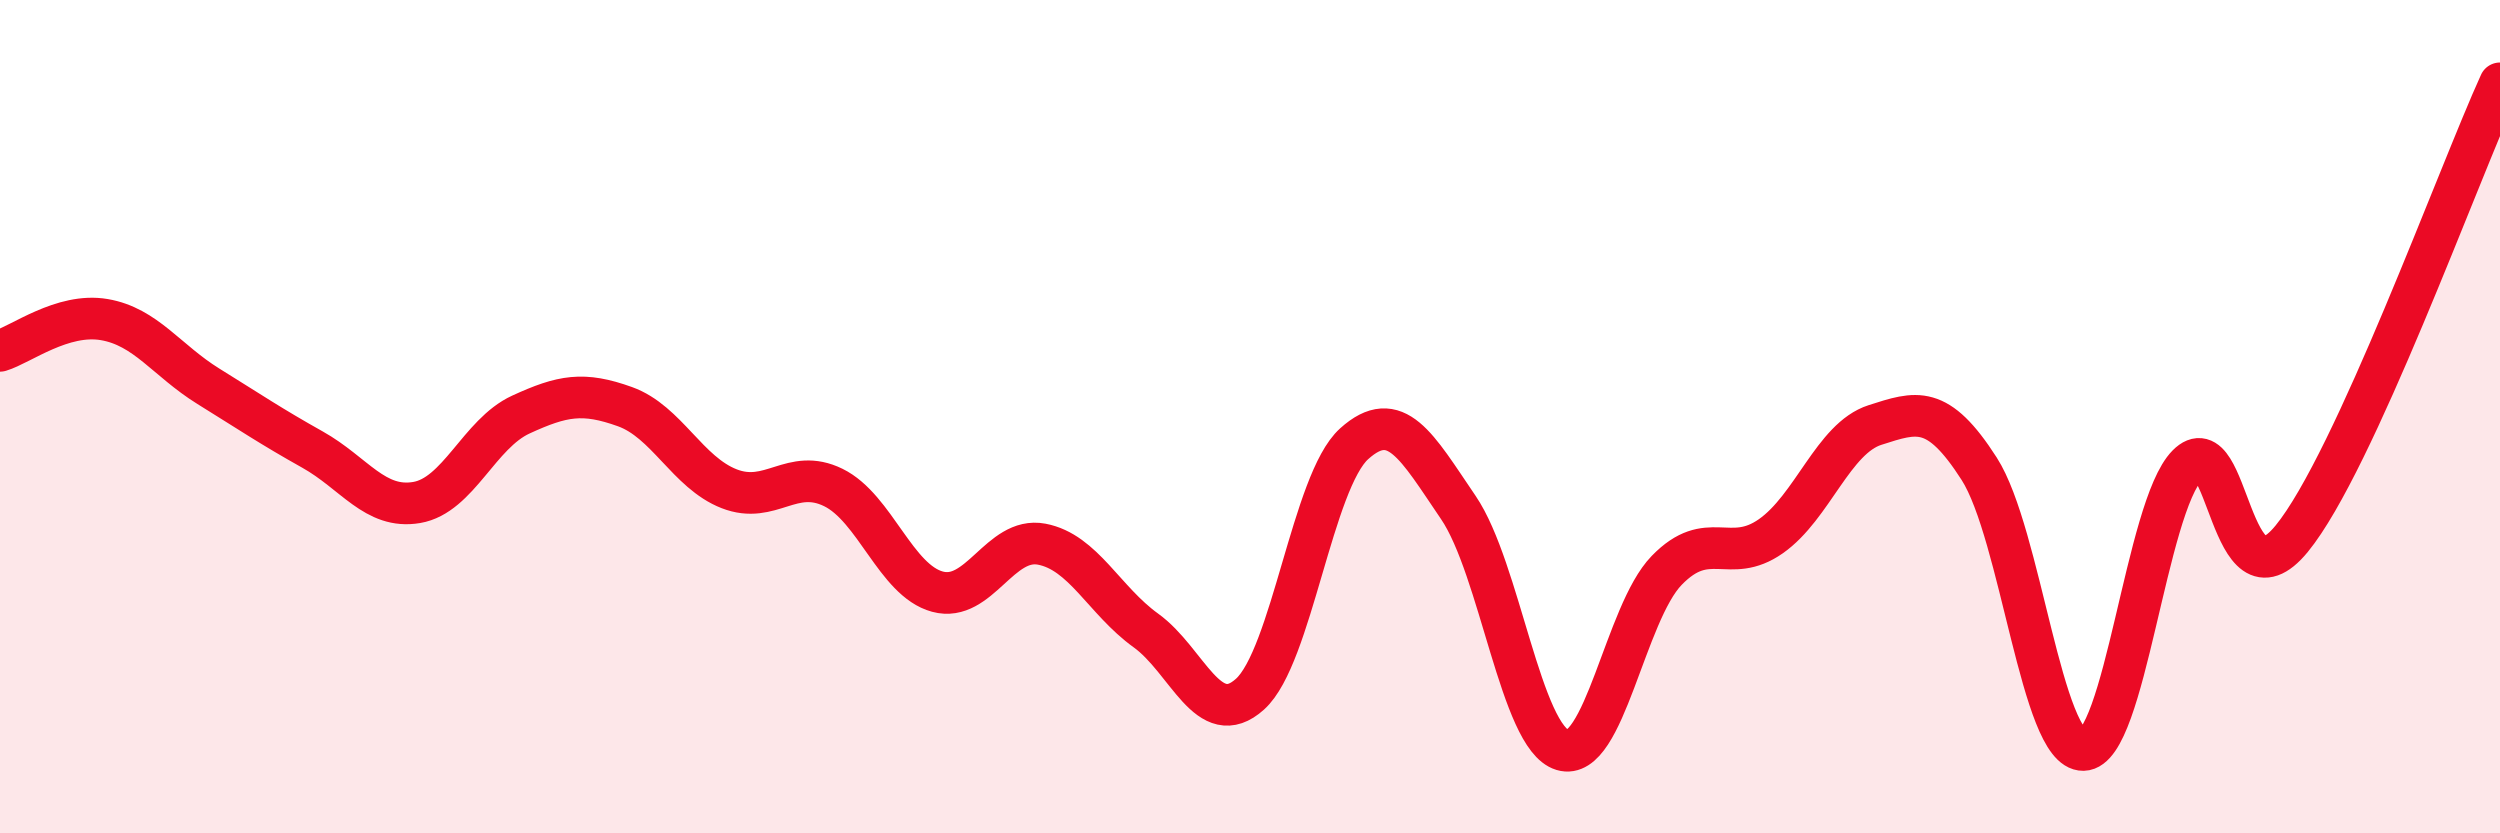
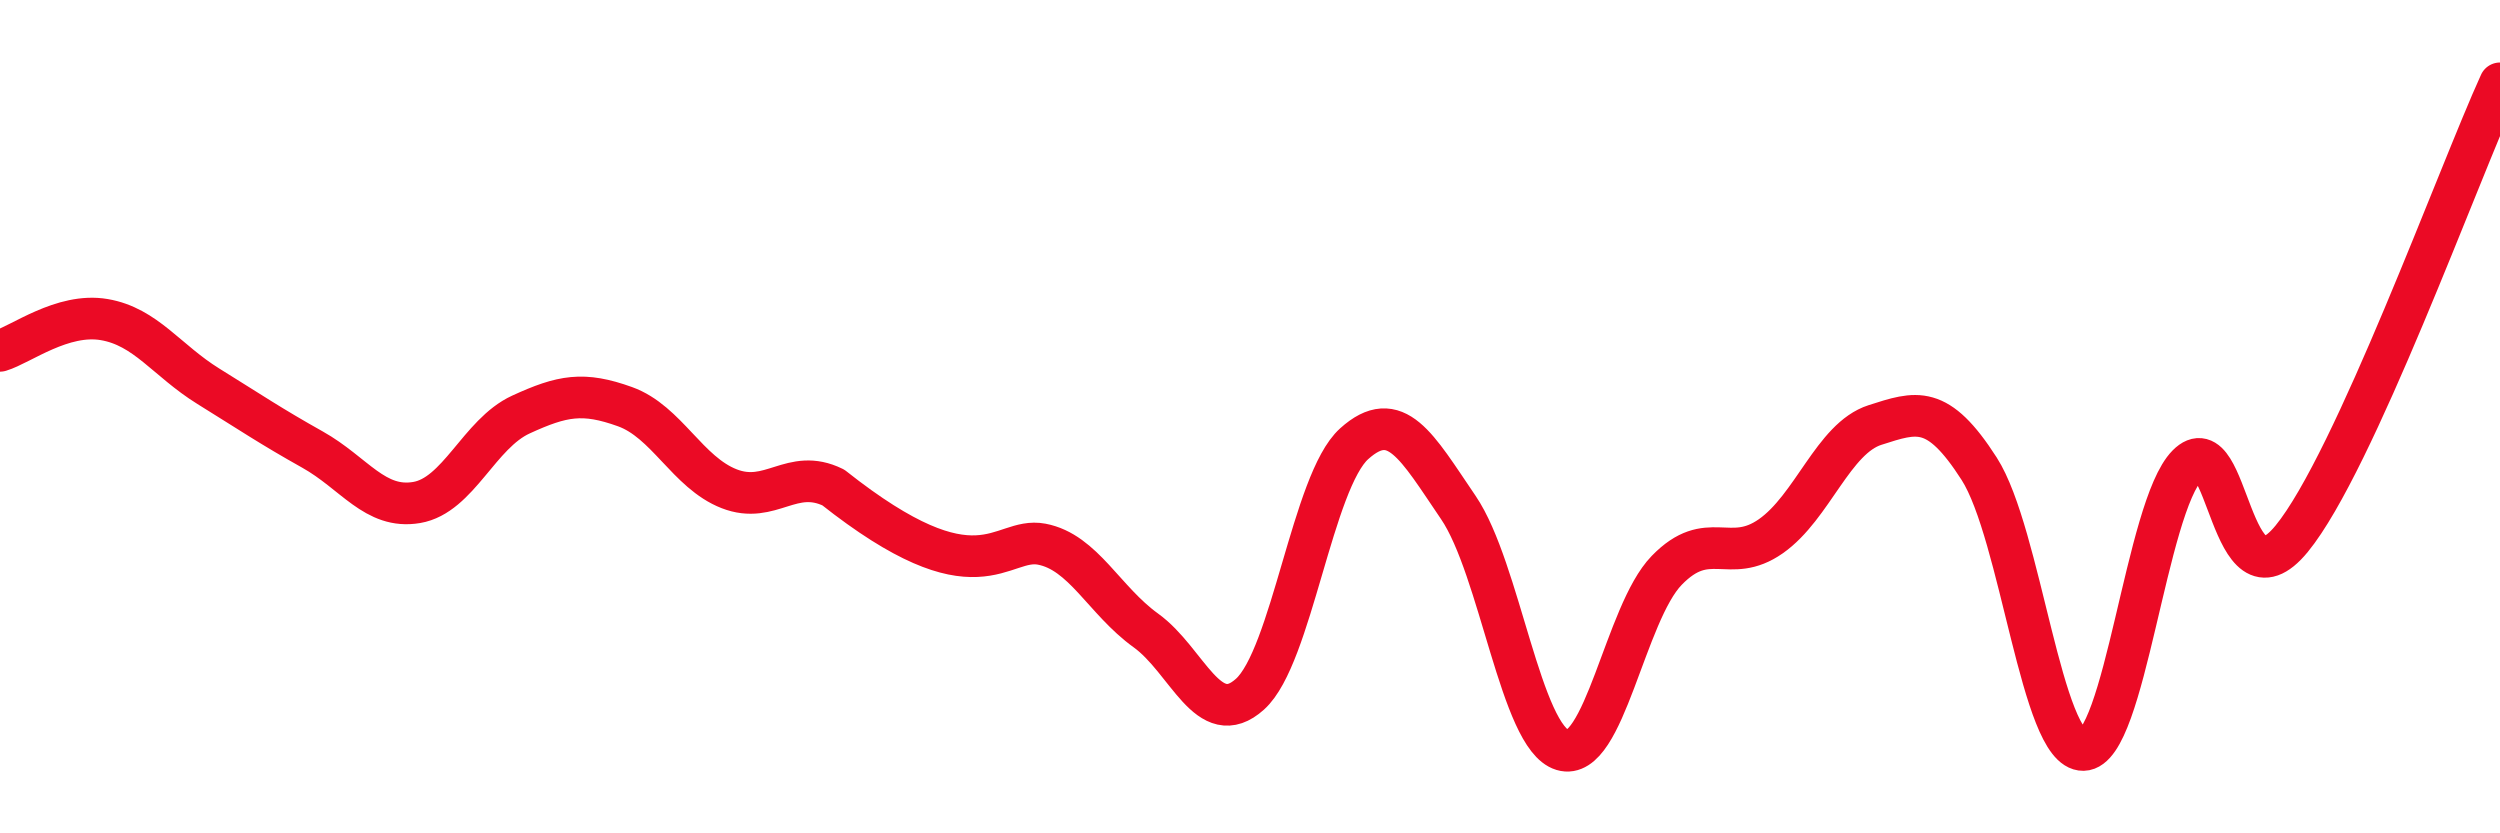
<svg xmlns="http://www.w3.org/2000/svg" width="60" height="20" viewBox="0 0 60 20">
-   <path d="M 0,8.42 C 0.5,8.27 1.5,7.5 2.5,7.67 C 3.5,7.84 4,8.65 5,9.27 C 6,9.89 6.5,10.23 7.5,10.79 C 8.5,11.35 9,12.23 10,12.06 C 11,11.89 11.5,10.41 12.5,9.95 C 13.5,9.49 14,9.4 15,9.76 C 16,10.12 16.5,11.34 17.5,11.73 C 18.5,12.12 19,11.21 20,11.7 C 21,12.19 21.5,13.93 22.5,14.2 C 23.5,14.47 24,12.87 25,13.06 C 26,13.25 26.5,14.41 27.5,15.13 C 28.5,15.85 29,17.56 30,16.66 C 31,15.76 31.5,11.55 32.5,10.65 C 33.5,9.75 34,10.71 35,12.18 C 36,13.65 36.5,17.7 37.5,18 C 38.5,18.3 39,14.72 40,13.69 C 41,12.66 41.5,13.57 42.5,12.87 C 43.5,12.17 44,10.52 45,10.2 C 46,9.88 46.5,9.69 47.5,11.25 C 48.5,12.81 49,18.02 50,18 C 51,17.98 51.5,12.17 52.5,11.16 C 53.5,10.15 53.5,14.76 55,12.93 C 56.5,11.1 59,4.19 60,2L60 20L0 20Z" fill="#EB0A25" opacity="0.1" stroke-linecap="round" stroke-linejoin="round" />
-   <path d="M 0,8.42 C 0.5,8.27 1.5,7.5 2.5,7.67 C 3.5,7.84 4,8.65 5,9.27 C 6,9.89 6.5,10.23 7.5,10.79 C 8.5,11.35 9,12.23 10,12.06 C 11,11.89 11.5,10.41 12.5,9.95 C 13.5,9.49 14,9.4 15,9.76 C 16,10.12 16.5,11.34 17.5,11.73 C 18.5,12.12 19,11.21 20,11.7 C 21,12.19 21.5,13.93 22.5,14.2 C 23.5,14.47 24,12.87 25,13.06 C 26,13.25 26.5,14.41 27.5,15.13 C 28.5,15.85 29,17.56 30,16.66 C 31,15.76 31.5,11.55 32.5,10.65 C 33.5,9.75 34,10.71 35,12.18 C 36,13.65 36.5,17.7 37.5,18 C 38.5,18.3 39,14.72 40,13.69 C 41,12.66 41.5,13.57 42.5,12.87 C 43.5,12.17 44,10.52 45,10.2 C 46,9.88 46.5,9.69 47.5,11.25 C 48.5,12.81 49,18.02 50,18 C 51,17.98 51.5,12.17 52.5,11.16 C 53.5,10.15 53.5,14.76 55,12.93 C 56.5,11.1 59,4.19 60,2" stroke="#EB0A25" stroke-width="1" fill="none" stroke-linecap="round" stroke-linejoin="round" />
+   <path d="M 0,8.42 C 0.5,8.27 1.5,7.5 2.5,7.67 C 3.5,7.84 4,8.65 5,9.27 C 6,9.89 6.5,10.23 7.5,10.79 C 8.5,11.35 9,12.23 10,12.06 C 11,11.89 11.5,10.41 12.5,9.95 C 13.5,9.49 14,9.4 15,9.76 C 16,10.12 16.5,11.34 17.5,11.73 C 18.5,12.12 19,11.21 20,11.7 C 23.5,14.47 24,12.87 25,13.06 C 26,13.25 26.5,14.41 27.5,15.13 C 28.5,15.85 29,17.56 30,16.66 C 31,15.76 31.5,11.55 32.5,10.65 C 33.5,9.75 34,10.71 35,12.18 C 36,13.65 36.5,17.7 37.5,18 C 38.5,18.3 39,14.72 40,13.69 C 41,12.66 41.5,13.57 42.5,12.87 C 43.5,12.17 44,10.52 45,10.2 C 46,9.88 46.5,9.69 47.5,11.25 C 48.5,12.81 49,18.02 50,18 C 51,17.98 51.5,12.17 52.5,11.16 C 53.5,10.15 53.5,14.76 55,12.93 C 56.5,11.1 59,4.19 60,2" stroke="#EB0A25" stroke-width="1" fill="none" stroke-linecap="round" stroke-linejoin="round" />
</svg>